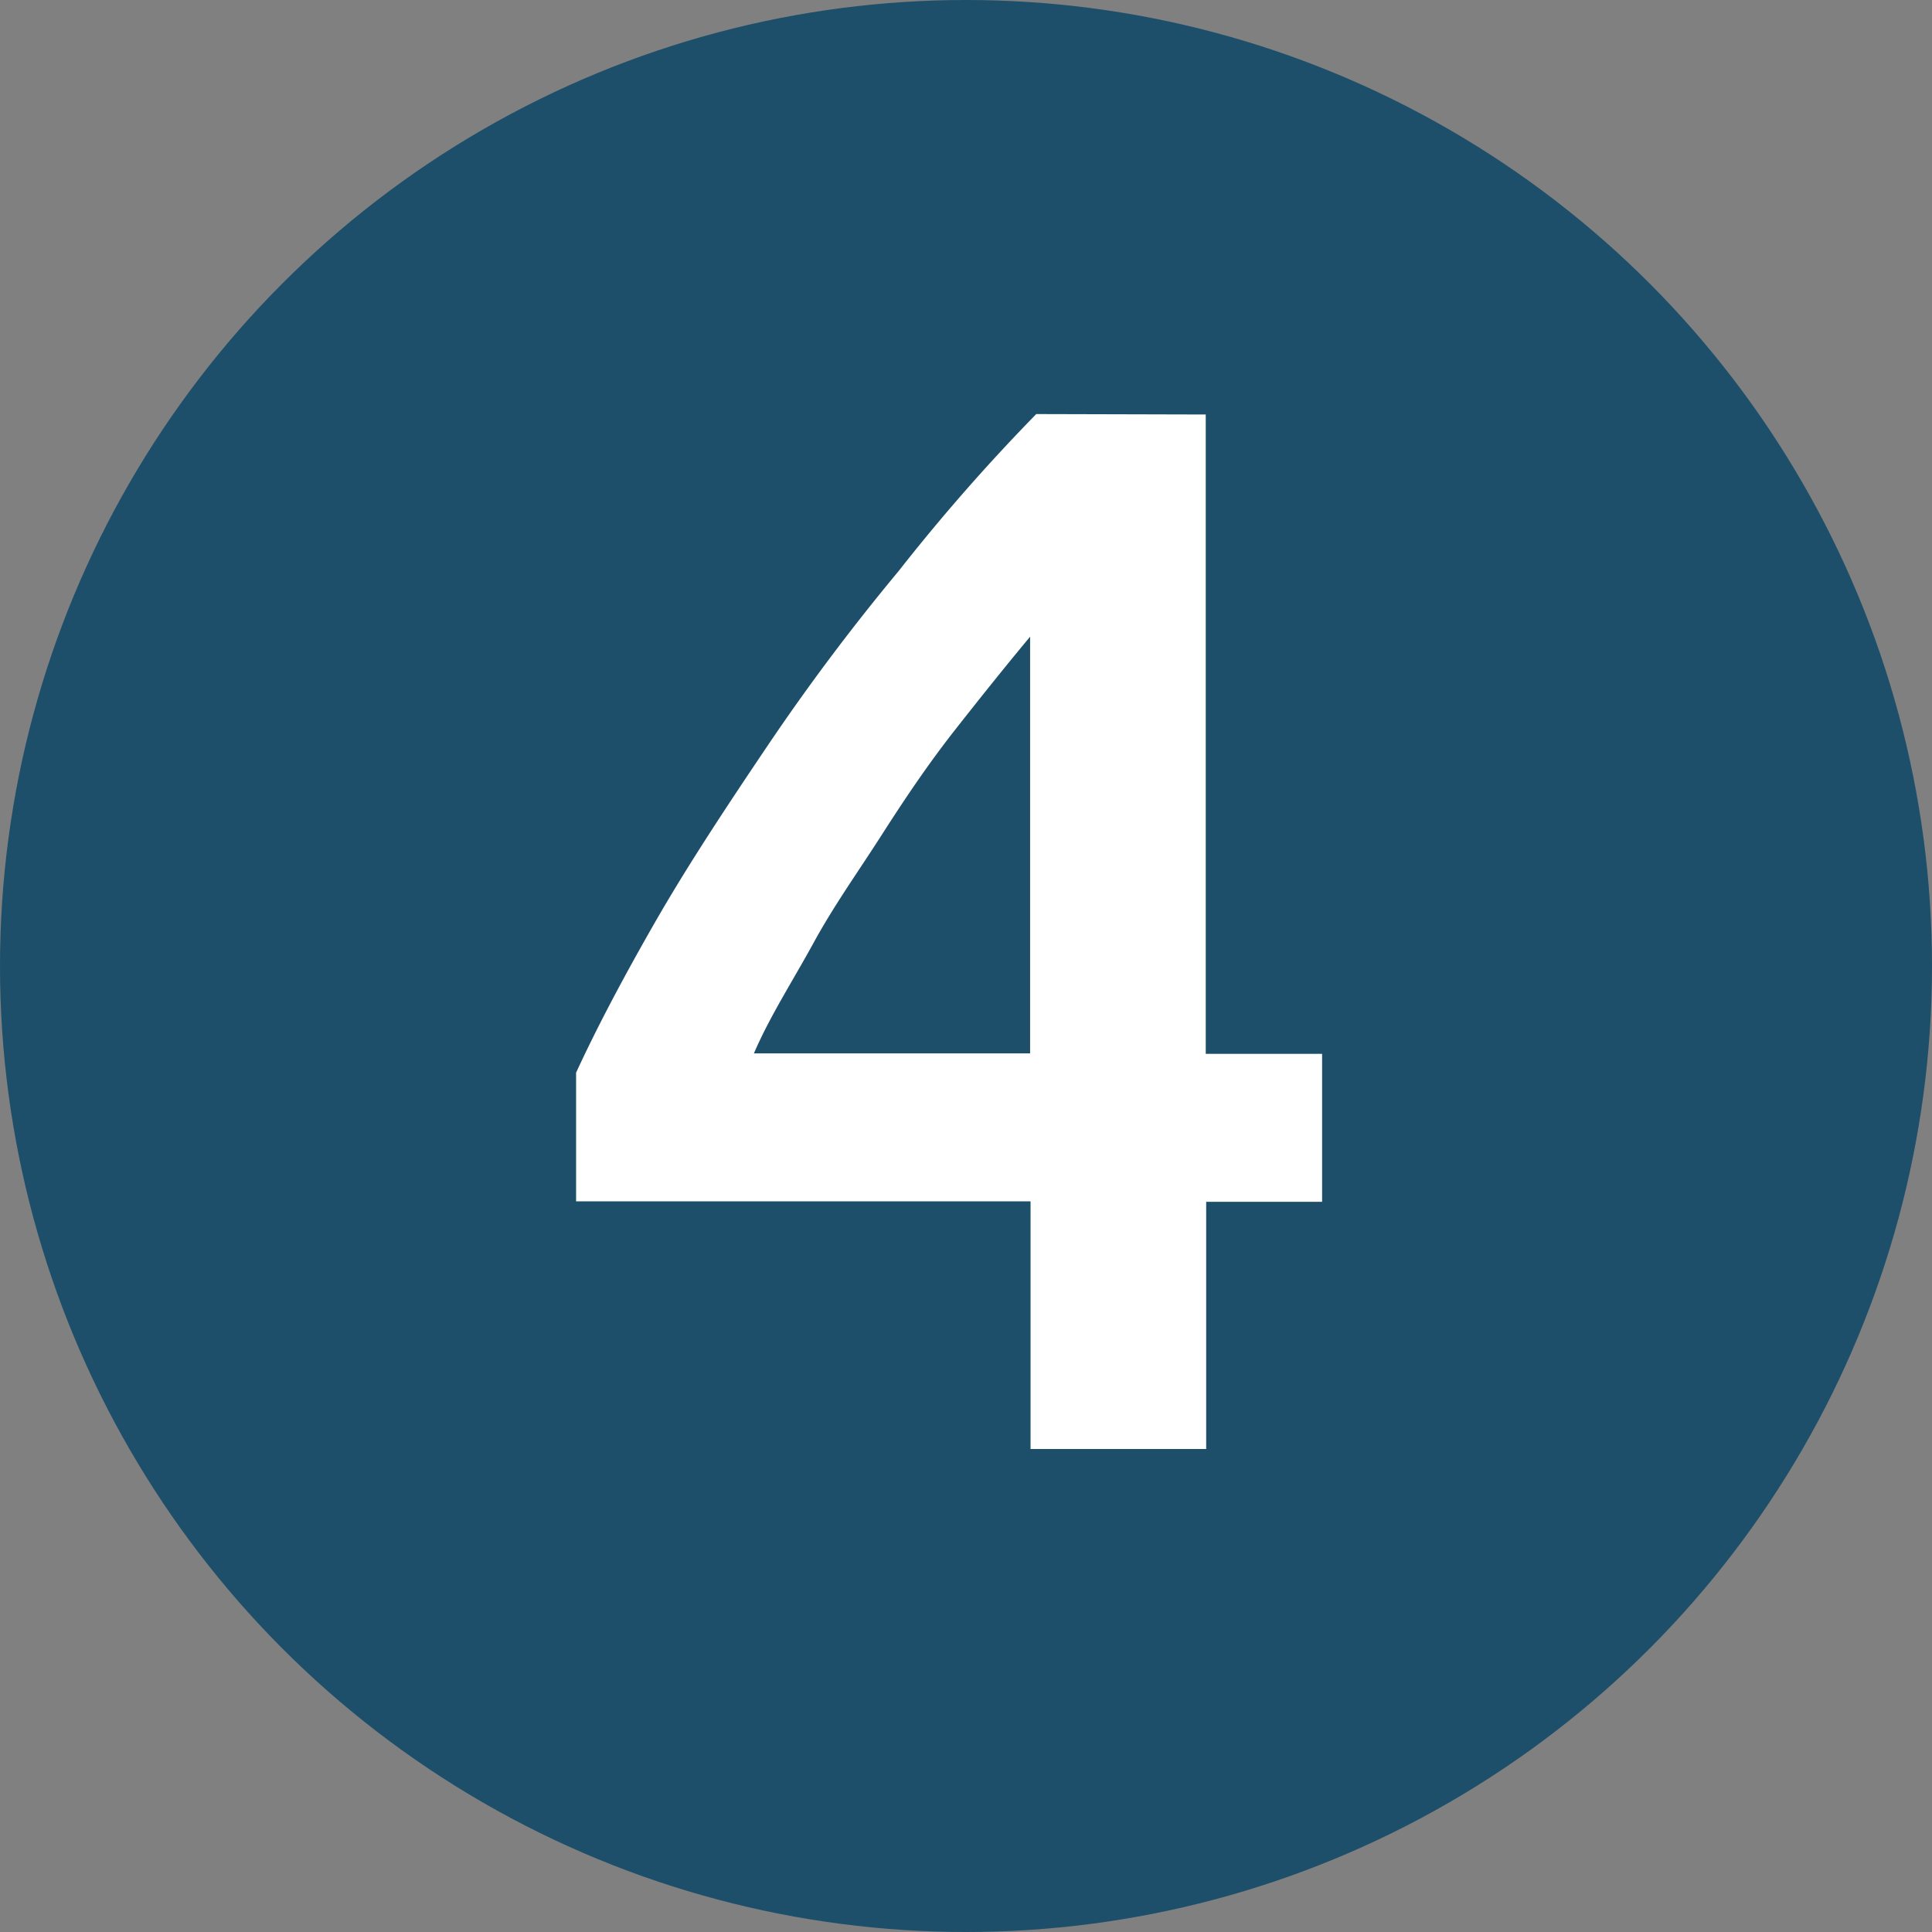
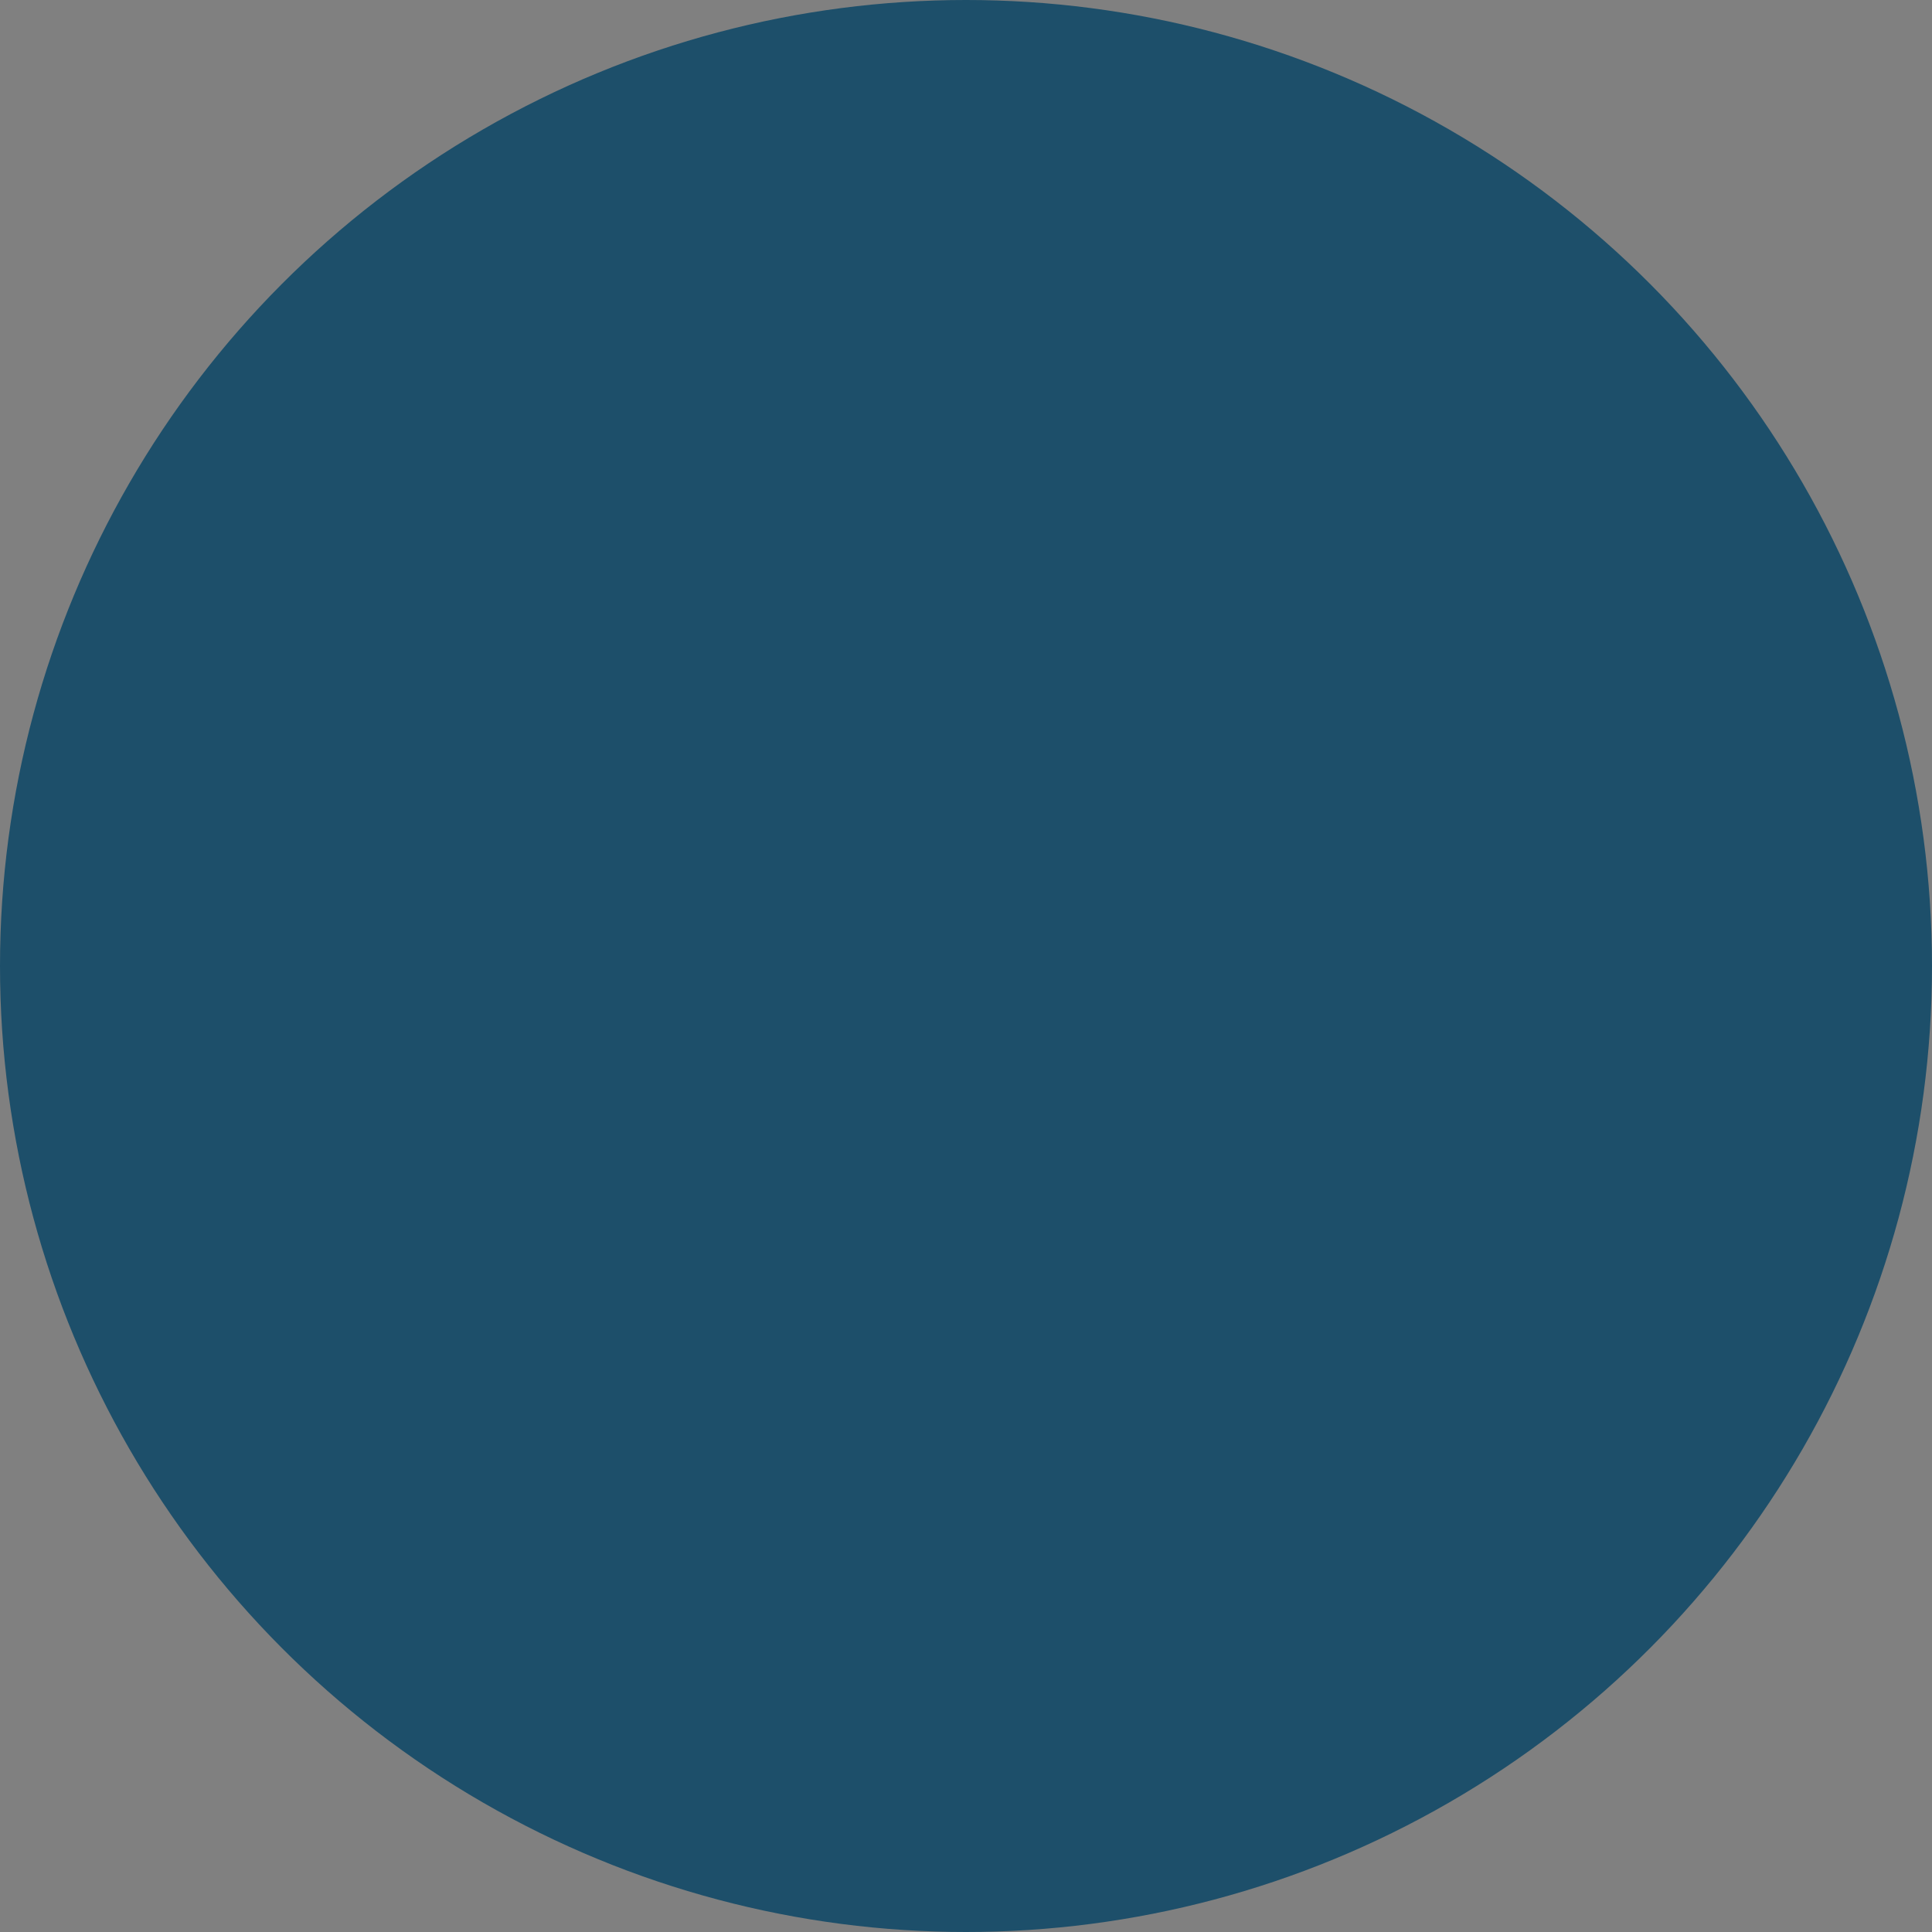
<svg xmlns="http://www.w3.org/2000/svg" id="Ebene_1" data-name="Ebene 1" viewBox="0 0 44 44">
  <rect x="0" y="0" width="44" height="44" fill="#808080" stroke="none" />
  <circle cx="22" cy="22" r="22" style="fill:#1d4f6a" />
-   <path d="M23.46,14.5c-.55.66-1.11,1.36-1.7,2.11S20.64,18.14,20.09,19,19,20.61,18.53,21.47s-1,1.68-1.36,2.52h6.29Zm4-5.06V24h2.65v3.37H27.47V33h-4V27.36H13.12V24.43c.46-1,1.06-2.14,1.8-3.43s1.62-2.62,2.55-4,1.92-2.7,3-4a43.83,43.83,0,0,1,3.13-3.57Z" style="fill:#fff" />
</svg>